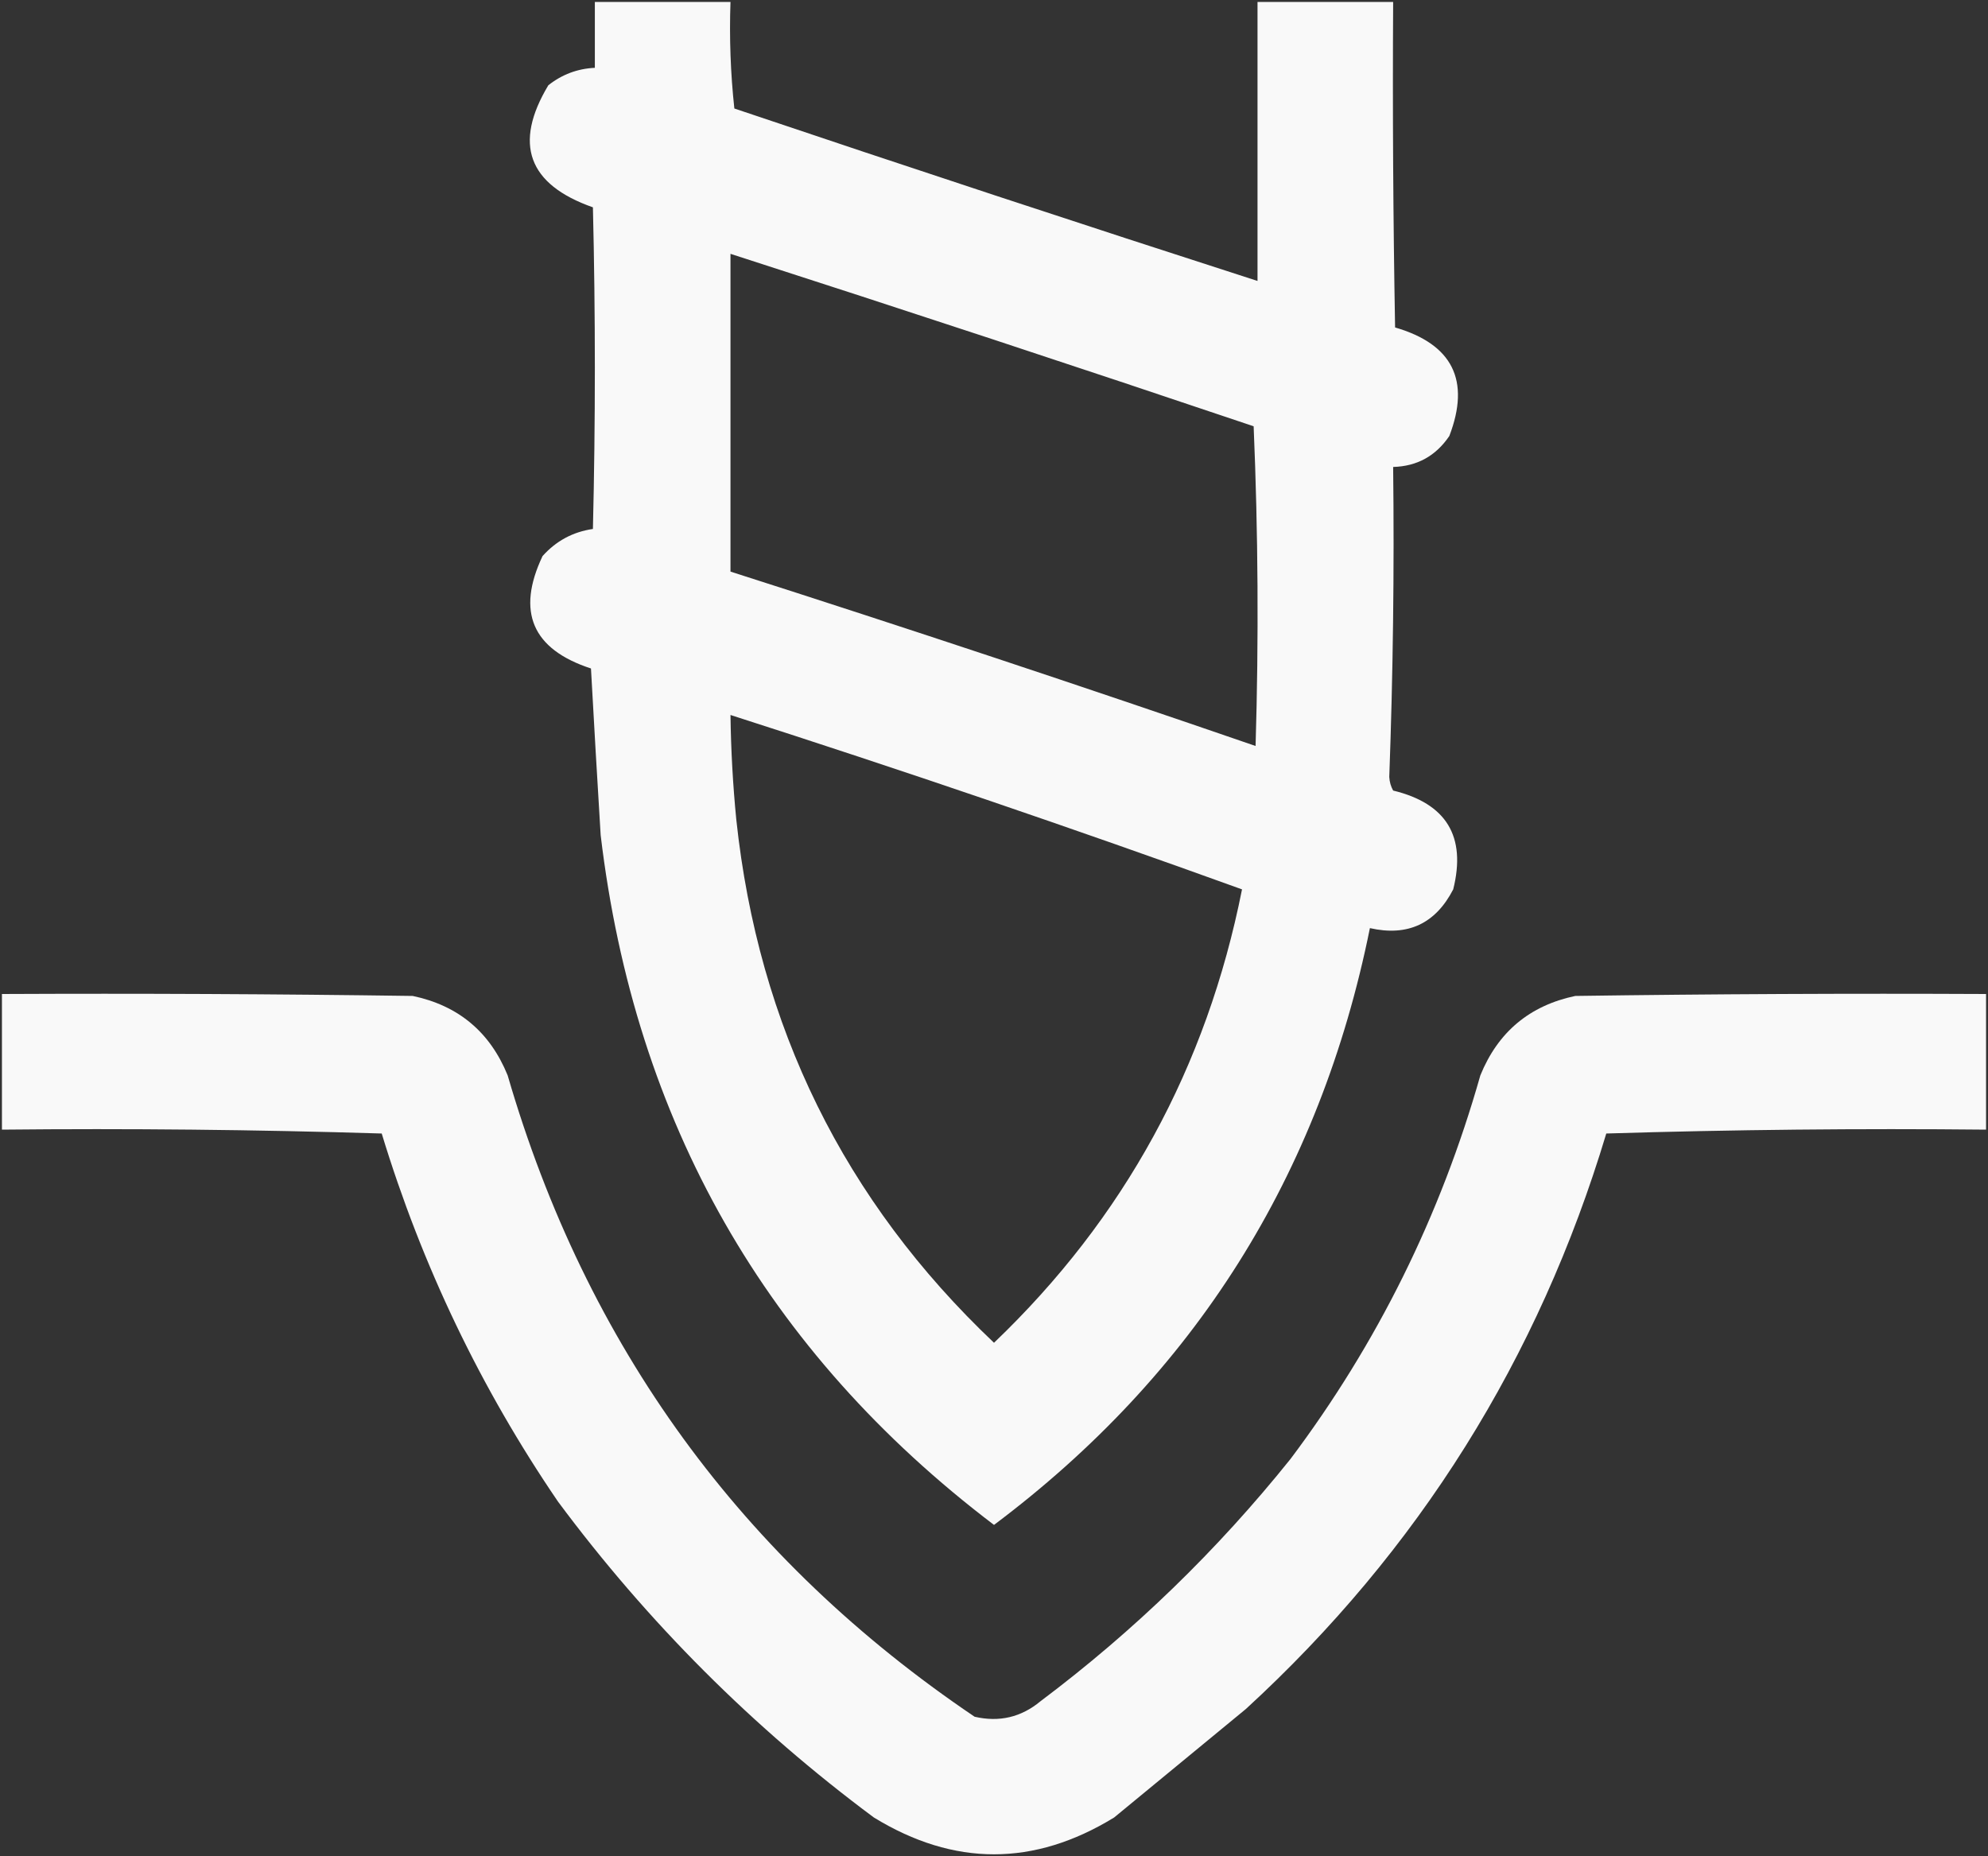
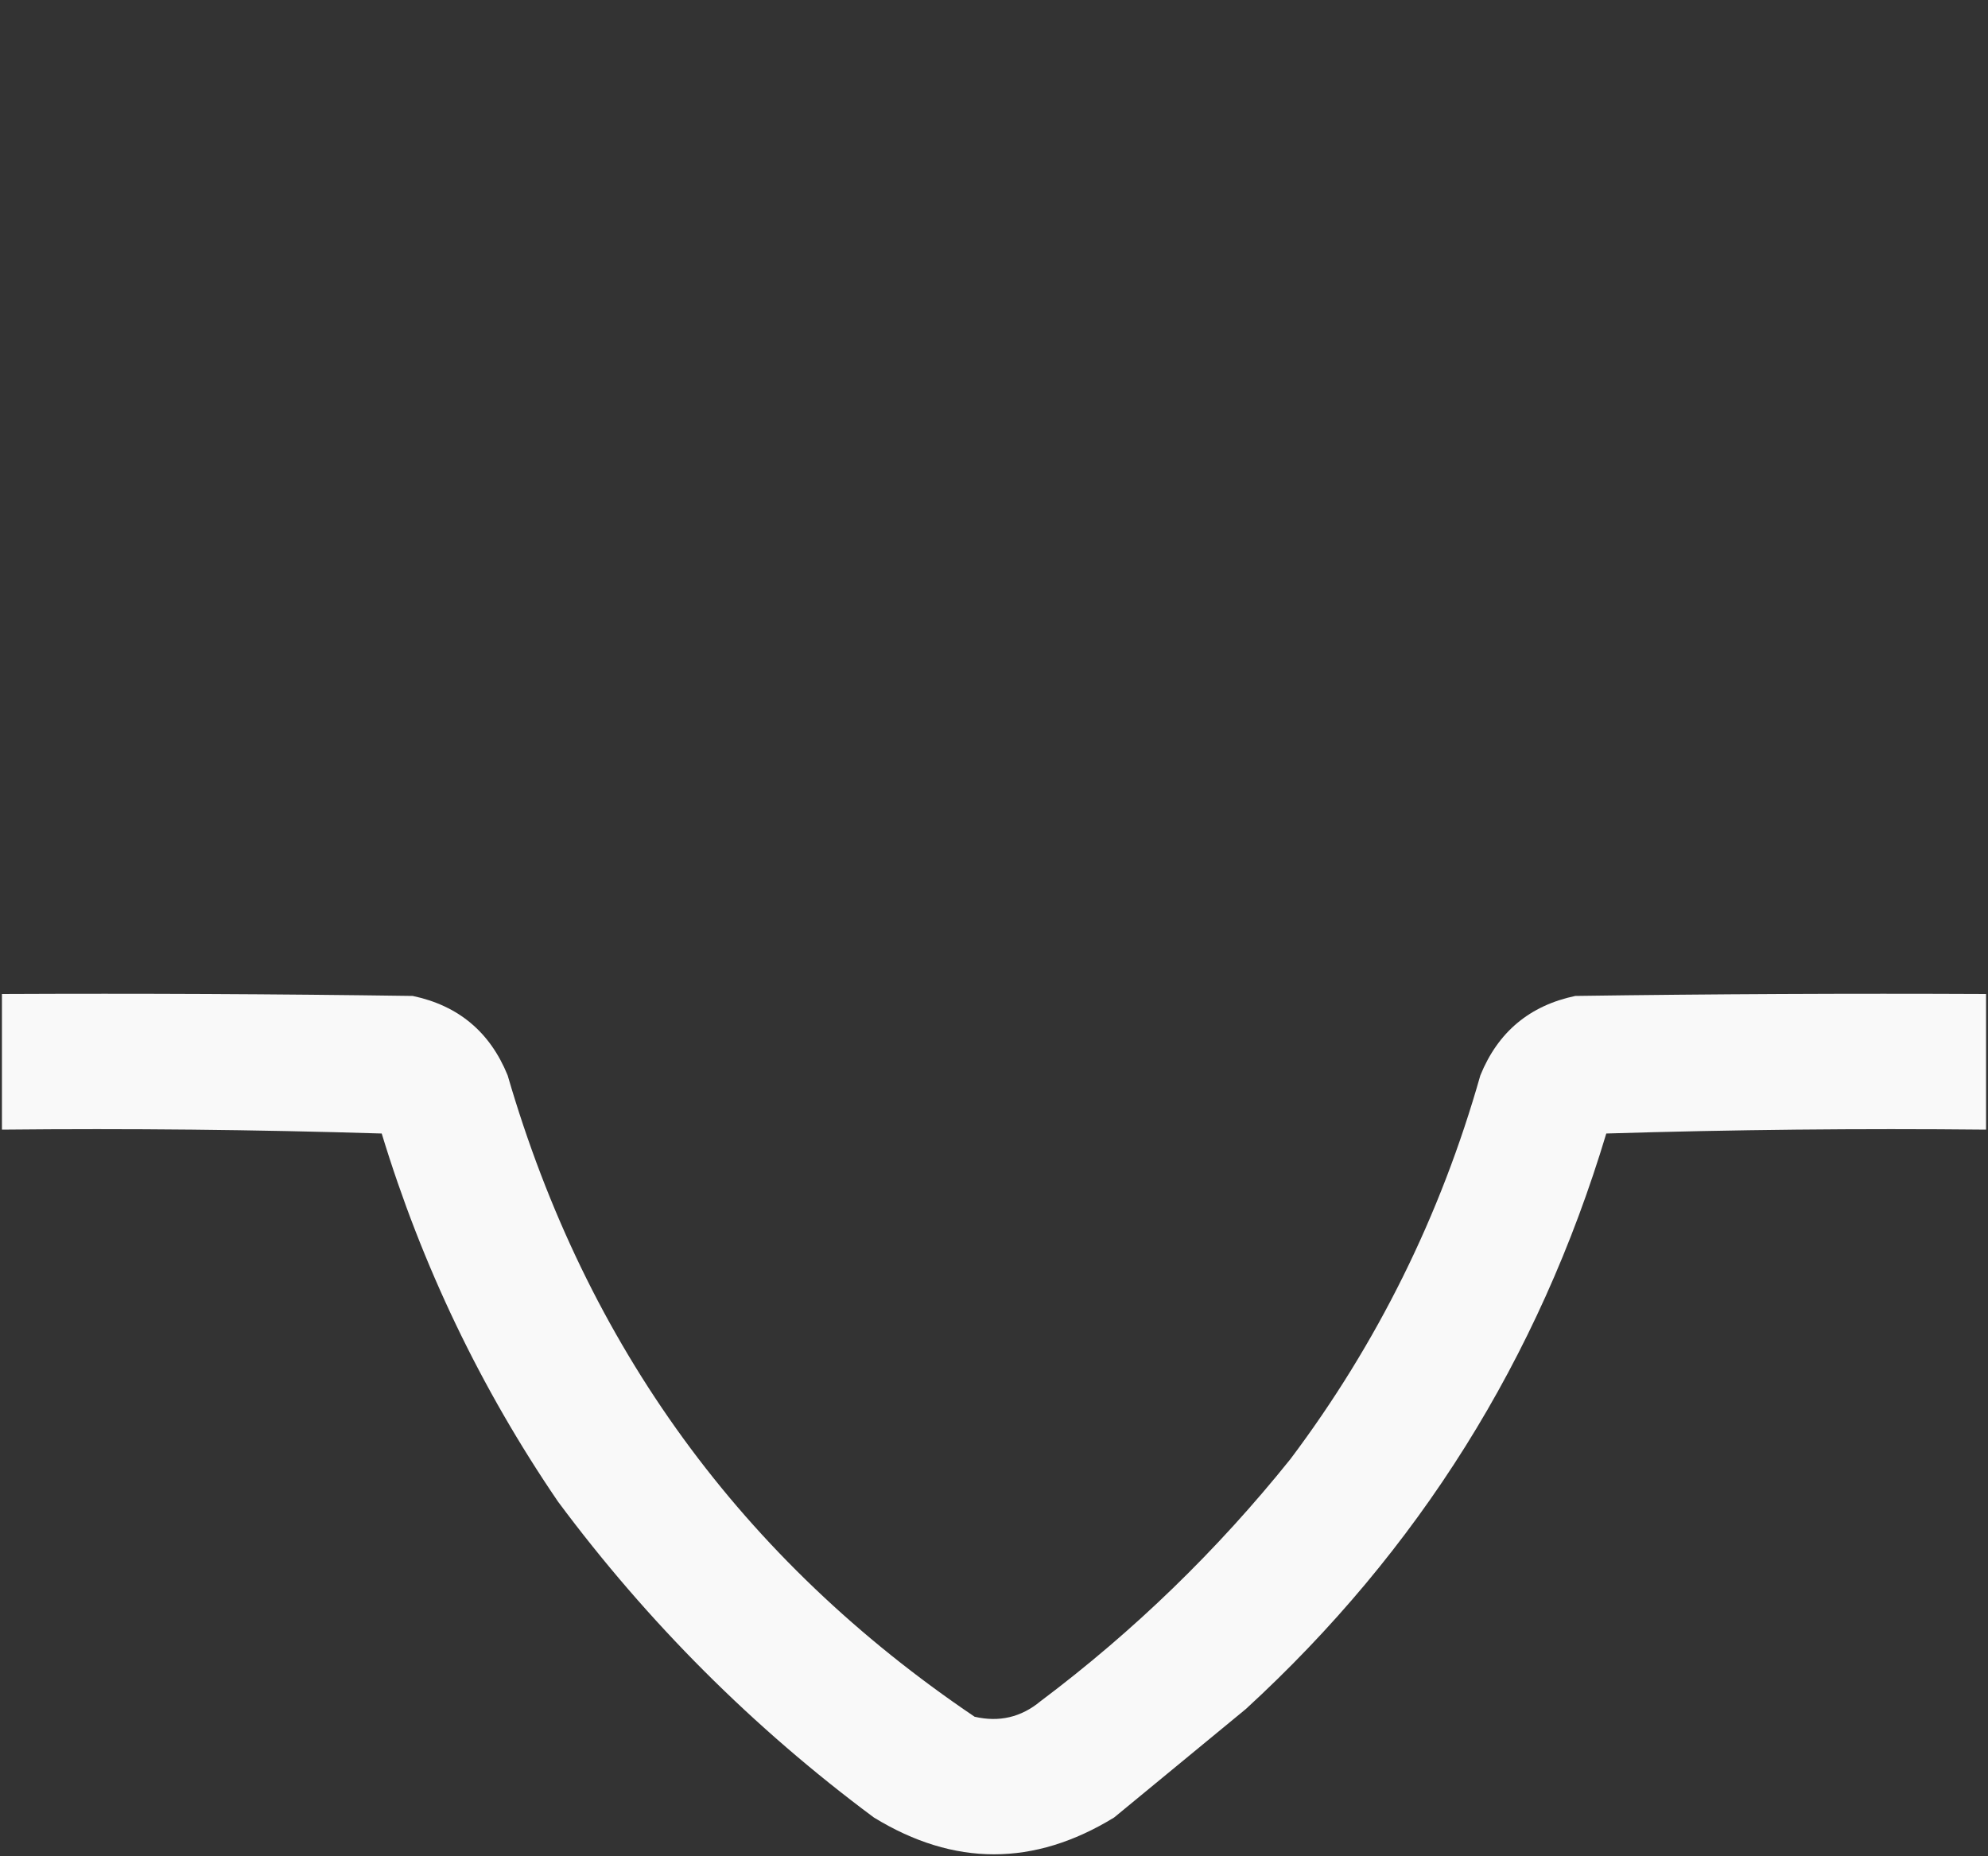
<svg xmlns="http://www.w3.org/2000/svg" width="513" height="479" viewBox="0 0 513 479" fill="none">
  <rect x="0" y="0" width="513" height="479" fill="#333333" stroke="none" />
-   <path opacity="0.969" fill-rule="evenodd" clip-rule="evenodd" d="M153.5 0.5C165.167 0.5 176.833 0.5 188.5 0.5C188.182 9.751 188.515 18.917 189.5 28C234.425 43.142 279.425 57.975 324.5 72.5C324.5 48.5 324.5 24.5 324.5 0.5C336.167 0.5 347.833 0.5 359.5 0.5C359.333 28.502 359.5 56.502 360 84.5C374.823 88.812 379.489 98.145 374 112.5C370.515 117.658 365.682 120.325 359.5 120.5C359.807 147.185 359.474 173.852 358.5 200.5C358.57 201.772 358.903 202.938 359.5 204C373.247 207.333 378.414 215.833 375 229.5C370.426 238.37 363.259 241.703 353.5 239.5C340.605 303.332 308.272 354.665 256.5 393.5C197.64 348.818 163.807 289.485 155 215.5C154.122 201.17 153.289 186.837 152.5 172.5C137.358 167.55 133.191 157.883 140 143.5C143.498 139.585 147.832 137.251 153 136.5C153.667 108.833 153.667 81.167 153 53.5C136.262 47.614 132.428 37.114 141.5 22C145.015 19.217 149.015 17.717 153.5 17.5C153.5 11.833 153.5 6.167 153.5 0.5ZM188.5 65.5C233.575 80.025 278.575 94.858 323.5 110C324.661 137.428 324.828 164.928 324 192.5C278.999 177 233.832 162 188.5 147.5C188.5 120.167 188.5 92.833 188.5 65.5ZM188.5 184.5C232.877 198.736 276.877 213.736 320.5 229.5C311.377 275.431 290.043 314.431 256.5 346.5C217.871 309.878 195.705 264.878 190 211.5C189.12 202.518 188.62 193.518 188.5 184.5Z" fill="white" />
  <path opacity="0.968" fill-rule="evenodd" clip-rule="evenodd" d="M0.5 256.5C35.835 256.333 71.168 256.5 106.5 257C118.286 259.48 126.453 266.314 131 277.5C151.291 347.293 191.458 402.459 251.5 443C257.86 444.468 263.526 443.135 268.5 439C292.592 420.909 314.092 400.076 333 376.5C355.415 346.669 371.748 313.669 382 277.5C386.547 266.314 394.714 259.48 406.5 257C441.832 256.5 477.165 256.333 512.5 256.5C512.5 268.167 512.5 279.833 512.5 291.5C479.827 291.167 447.16 291.5 414.5 292.5C397.026 350.644 366.026 400.144 321.5 441C310.167 450.333 298.833 459.667 287.5 469C266.833 481.667 246.167 481.667 225.5 469C194.333 445.833 167.167 418.667 144 387.5C124.033 358.229 108.866 326.563 98.5 292.5C65.84 291.5 33.173 291.167 0.5 291.5C0.5 279.833 0.5 268.167 0.5 256.5Z" fill="white" />
</svg>